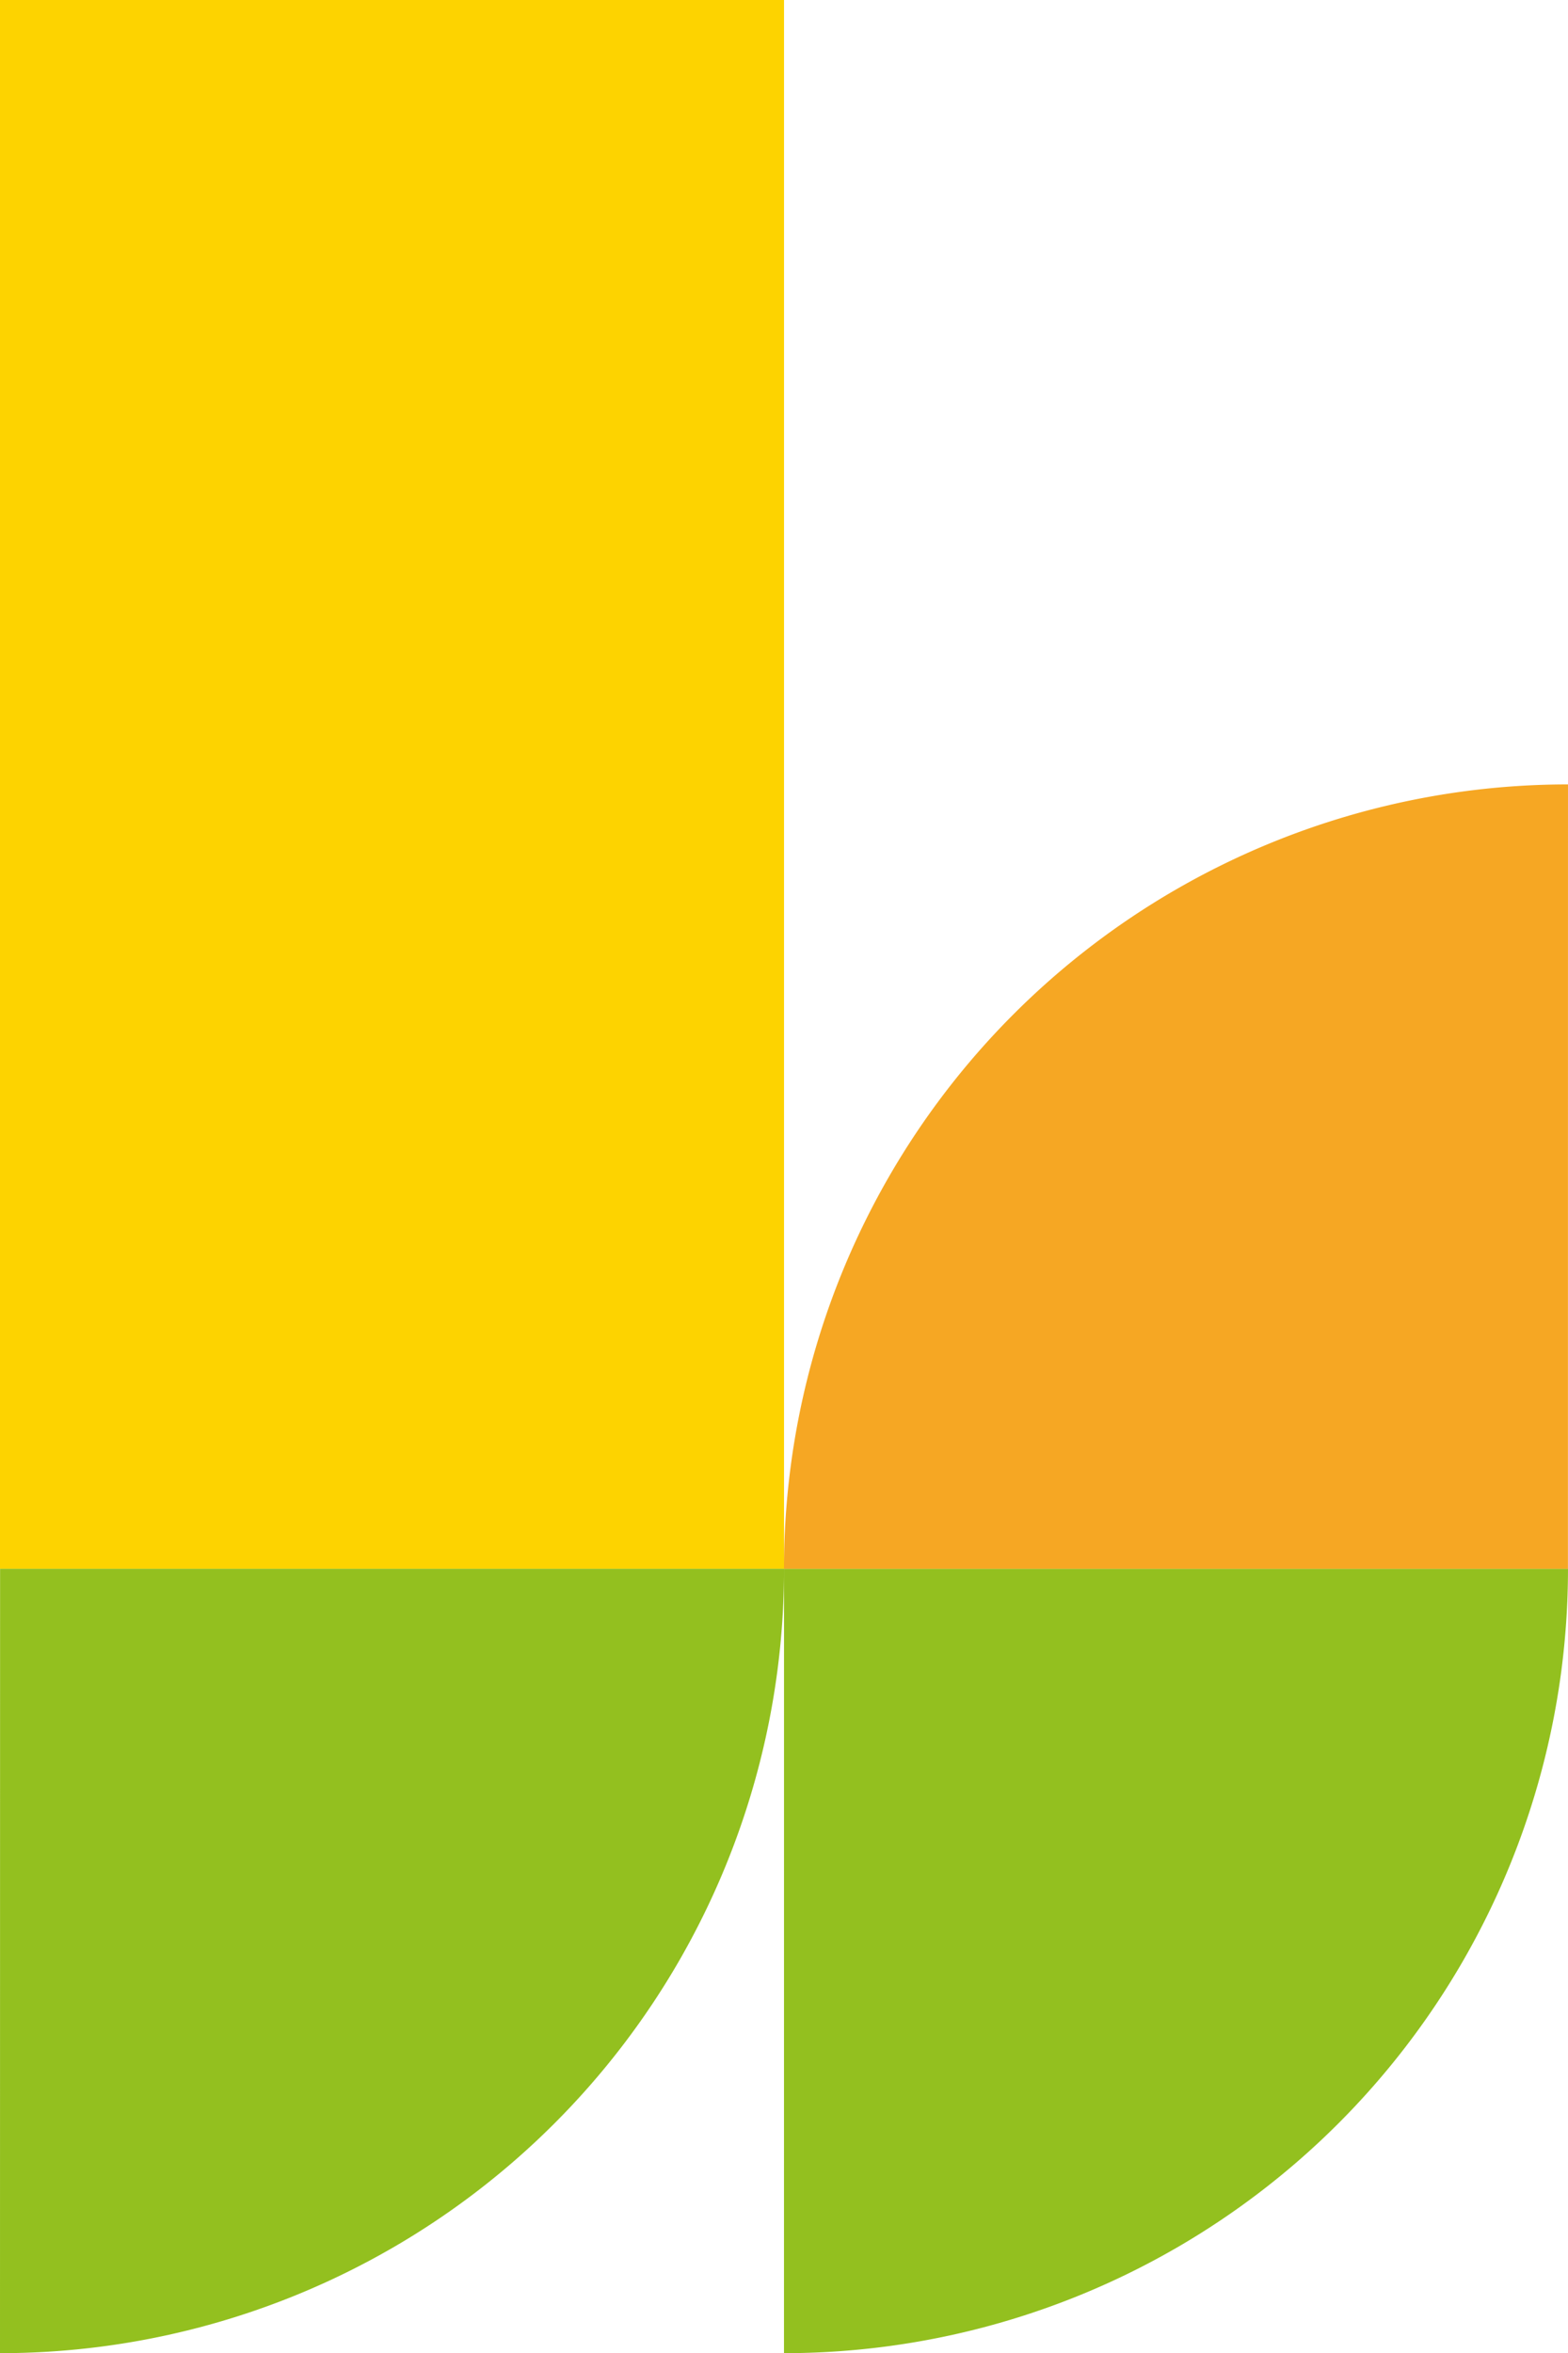
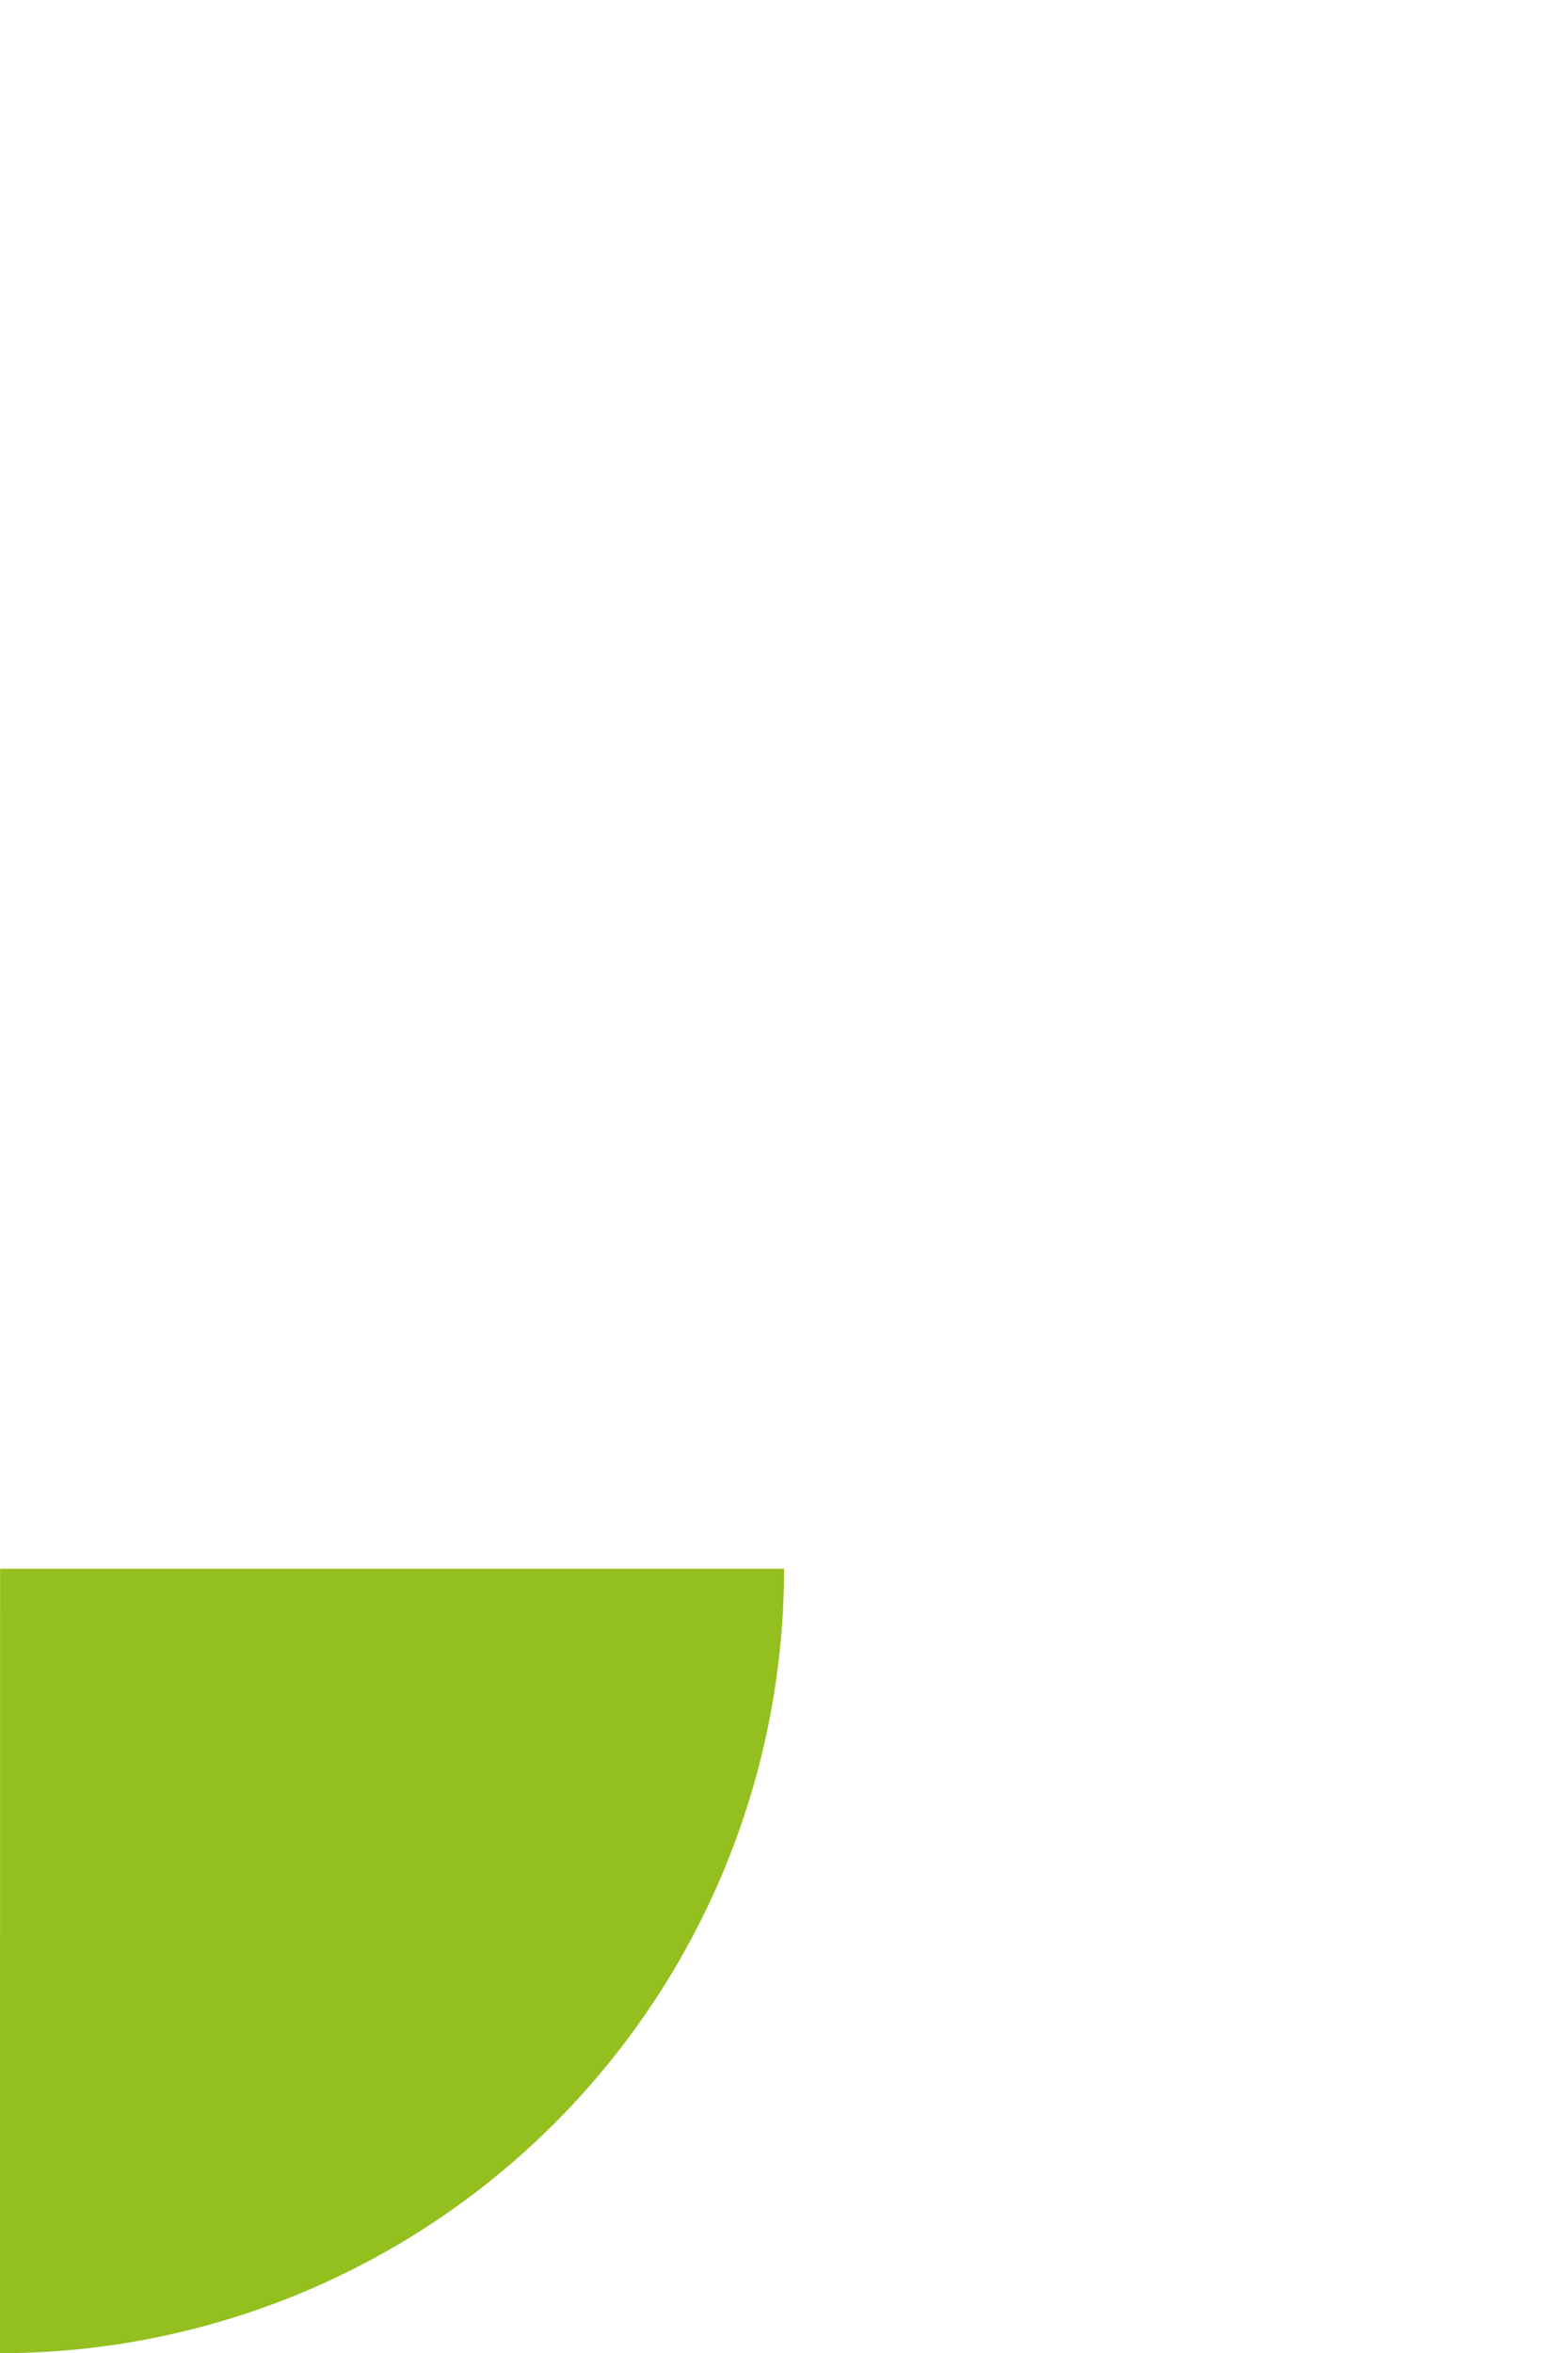
<svg xmlns="http://www.w3.org/2000/svg" width="98.532" height="147.809" viewBox="0 0 98.532 147.809">
  <g id="Group_49" data-name="Group 49" transform="translate(-5462.348 -1607.211)">
-     <path id="Path_235" data-name="Path 235" d="M1238.781,454.961h49.263a49.266,49.266,0,0,1-49.266,49.269Z" transform="translate(4272.835 1250.79)" fill="#93c01f" />
-     <rect id="Rectangle_73" data-name="Rectangle 73" width="49.268" height="98.54" transform="translate(5462.348 1607.211)" fill="#fdd300" />
-     <path id="Path_236" data-name="Path 236" d="M1288.041,485.462h-49.263a49.267,49.267,0,0,1,49.266-49.269Z" transform="translate(4272.835 1220.289)" fill="#f6a723" />
    <path id="Path_237" data-name="Path 237" d="M1220.016,454.961h49.264a49.268,49.268,0,0,1-49.269,49.269Z" transform="translate(4242.337 1250.79)" fill="#93c01f" />
  </g>
</svg>